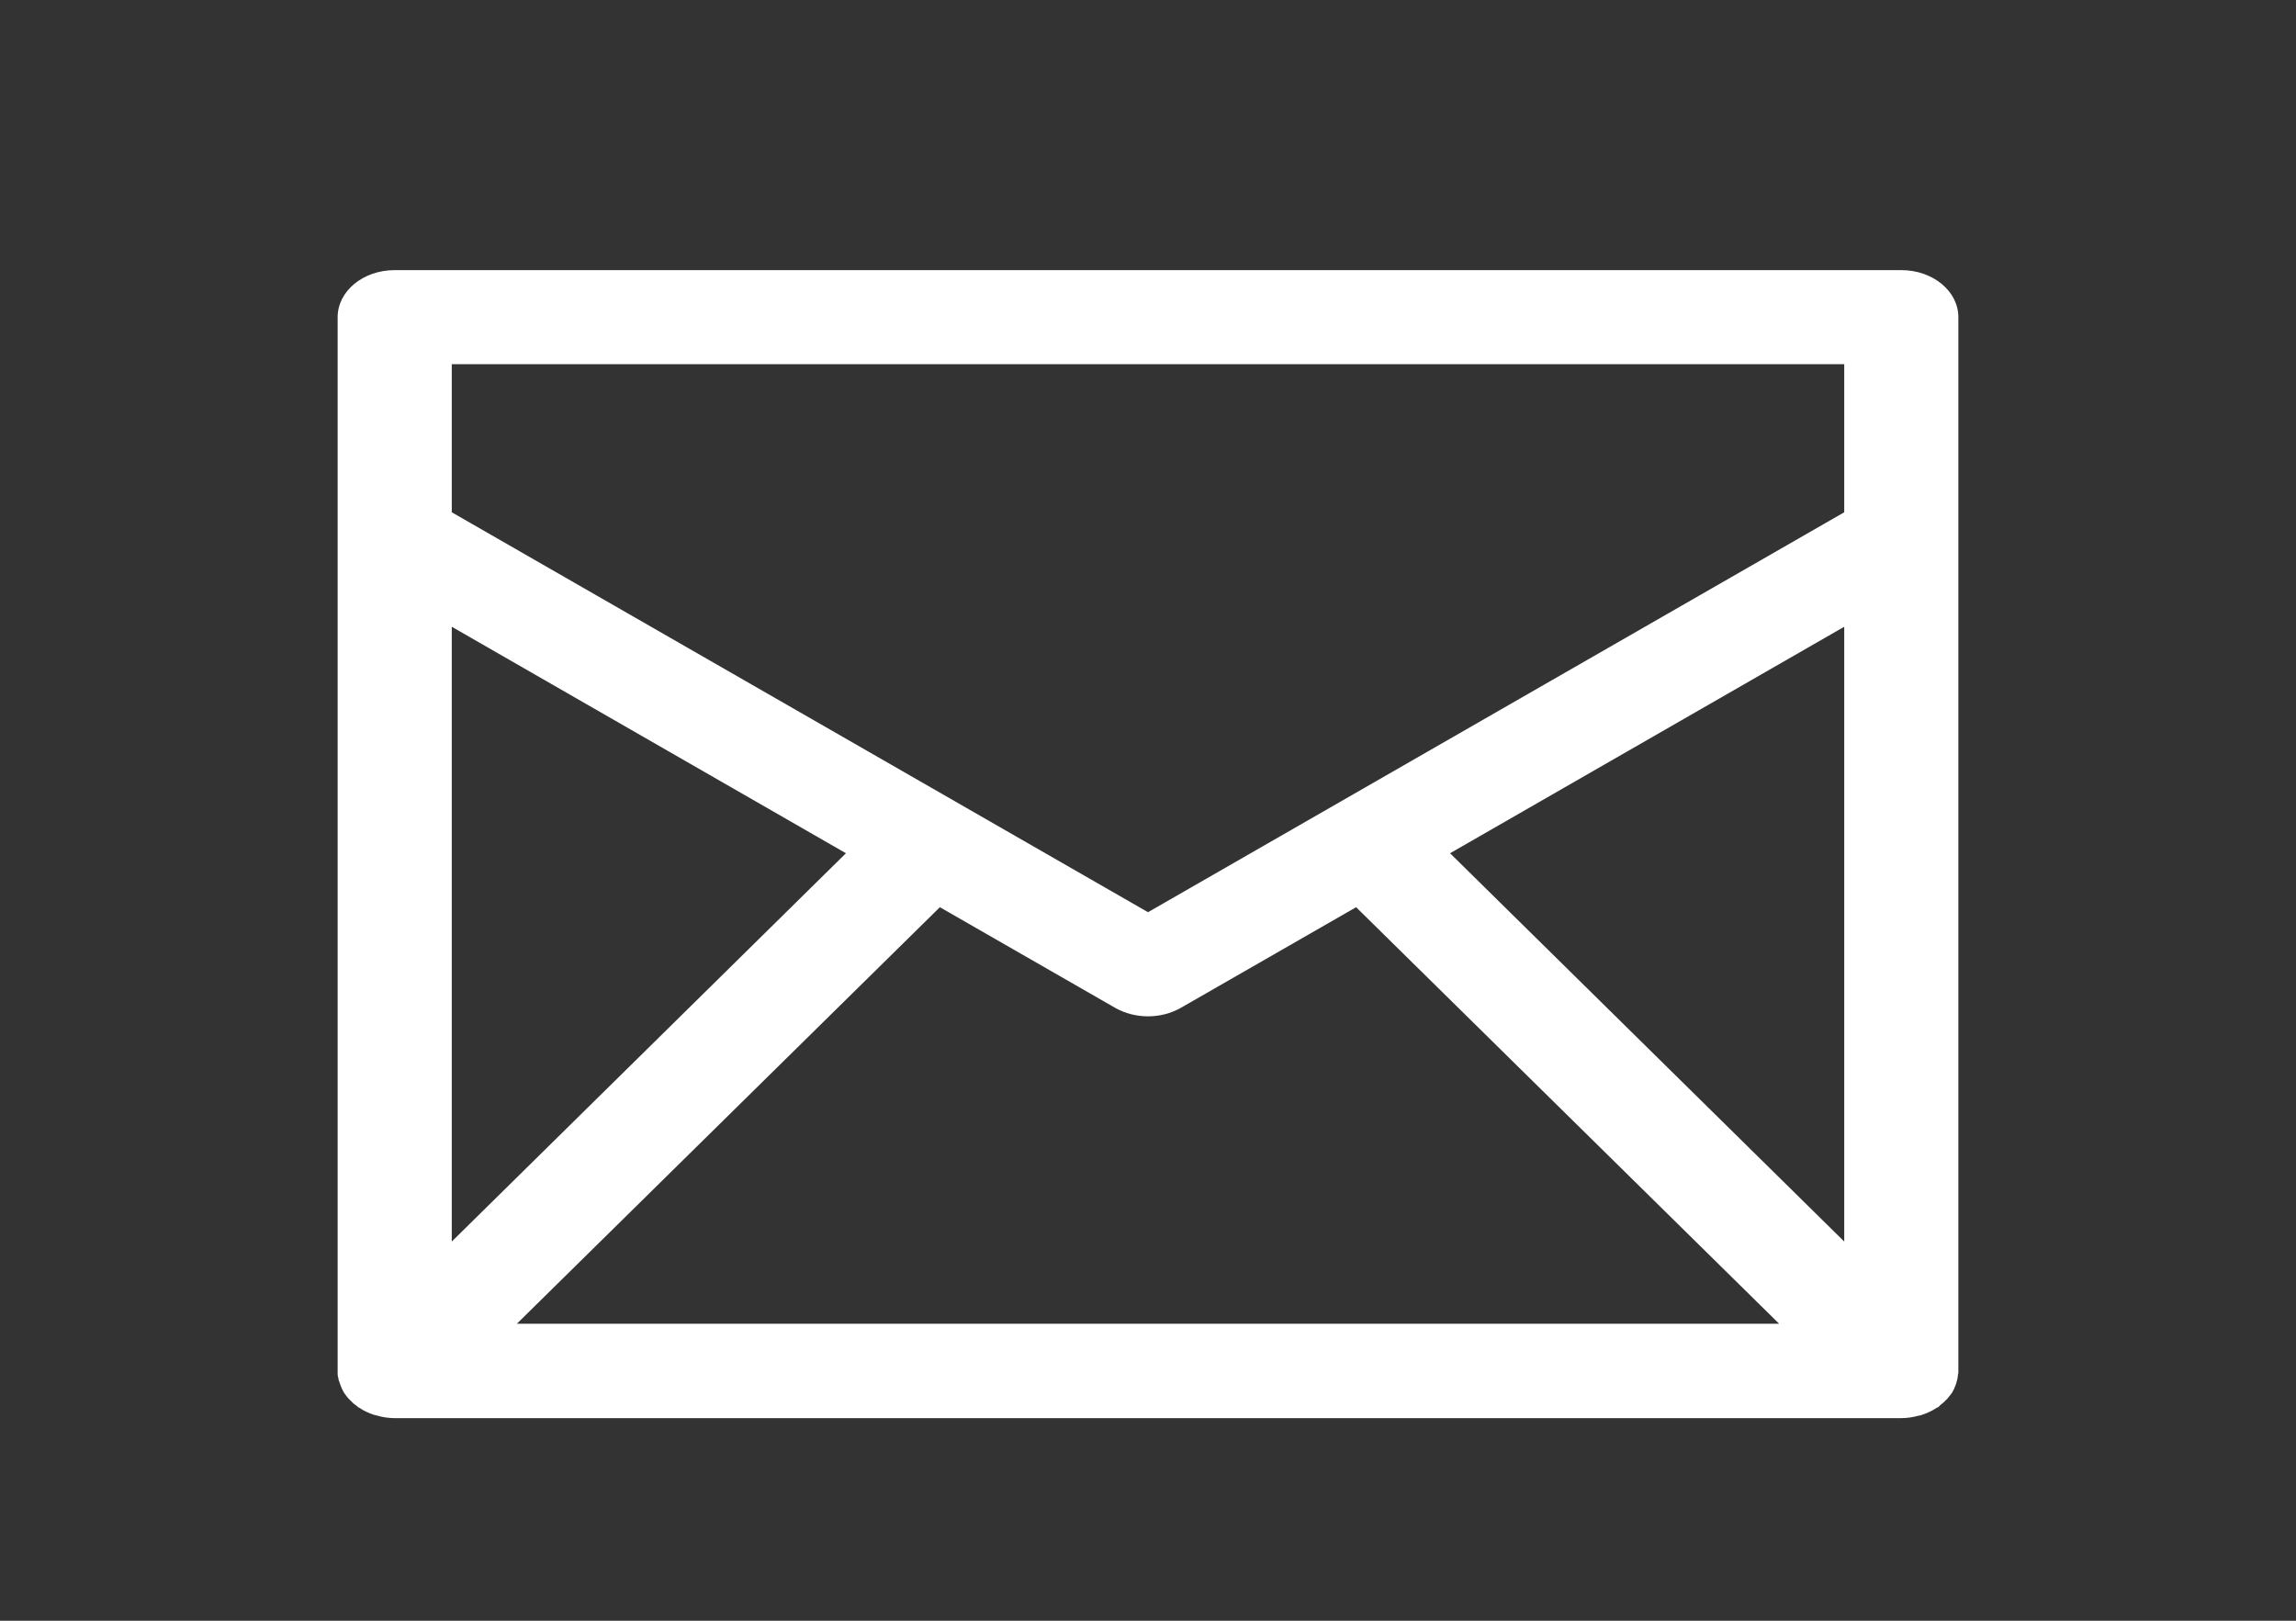
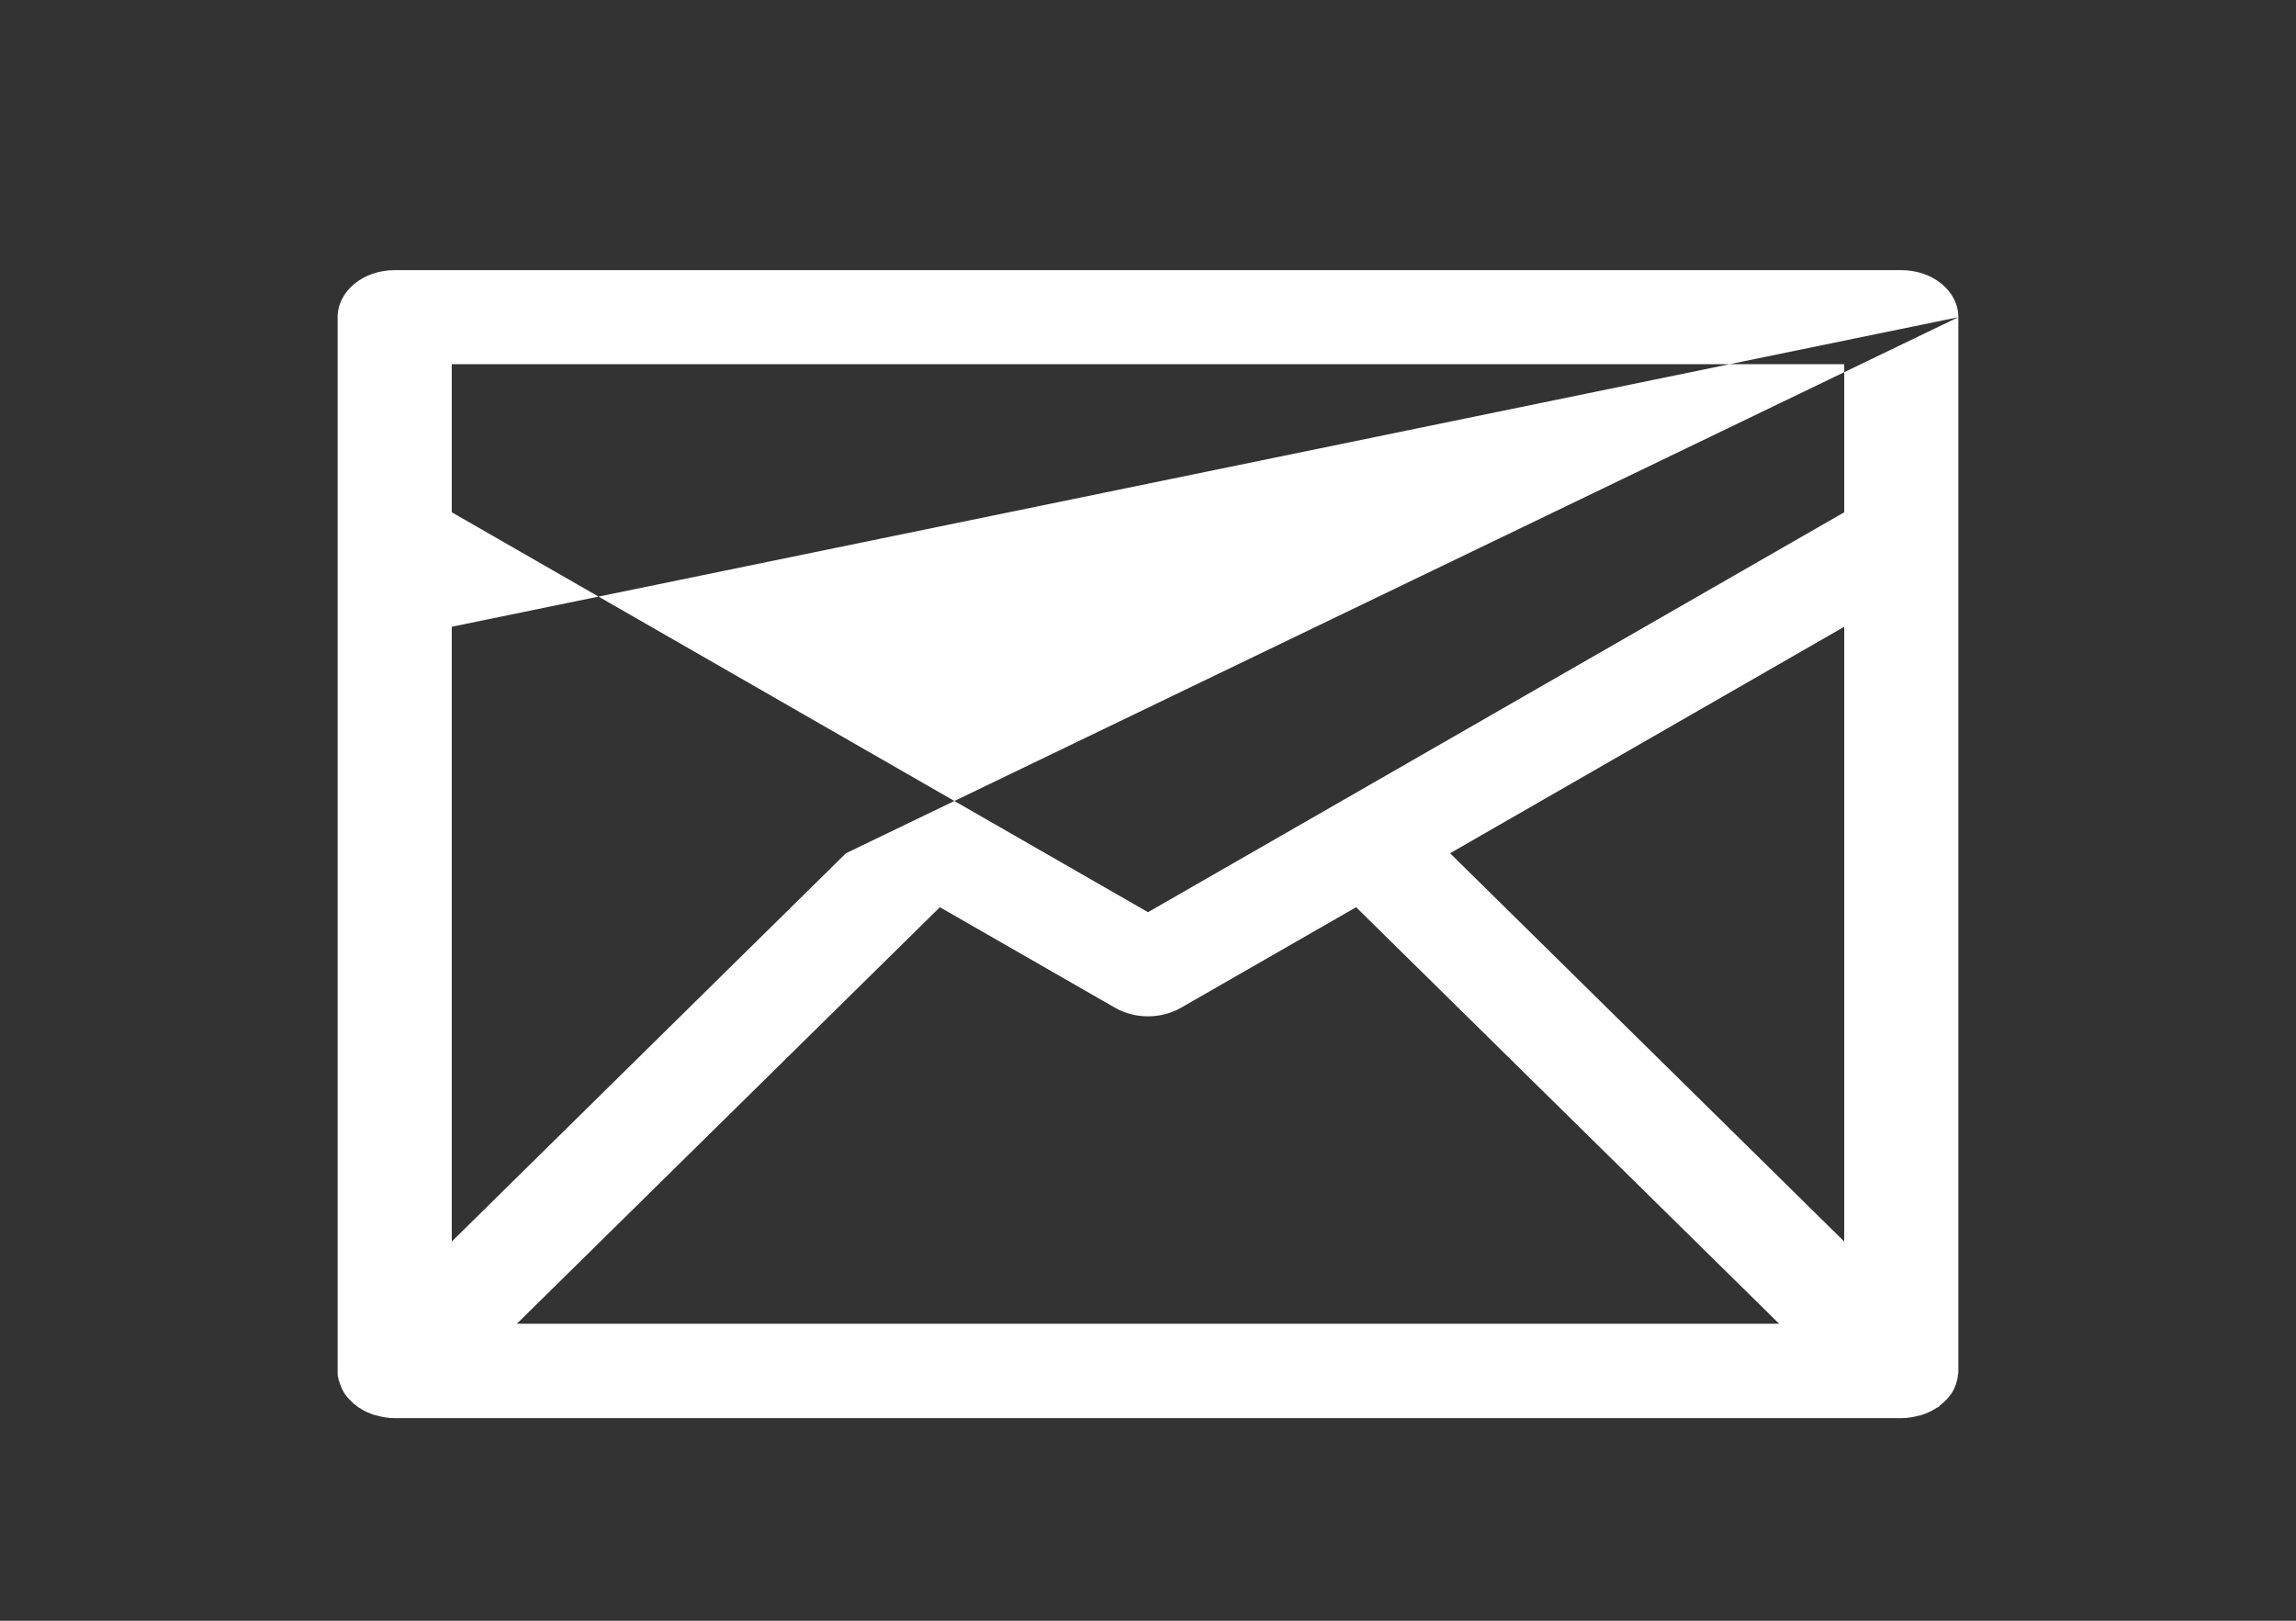
<svg xmlns="http://www.w3.org/2000/svg" width="34" height="24" viewBox="0 0 34 24" fill="none">
  <rect x="0" y="0" width="34" height="24" fill="#333333" stroke="none" />
-   <path d="M29 4.697C29 4.311 28.622 4 28.155 4H5.845C5.377 4 5 4.311 5 4.697V20.303C5 20.303 5 20.322 5 20.331C5 20.354 5 20.382 5.011 20.405C5.011 20.429 5.017 20.447 5.028 20.471C5.034 20.494 5.045 20.517 5.051 20.535C5.062 20.559 5.068 20.577 5.079 20.596C5.09 20.614 5.101 20.638 5.118 20.656C5.13 20.675 5.146 20.693 5.163 20.712C5.18 20.731 5.197 20.744 5.214 20.763C5.231 20.782 5.254 20.8 5.276 20.814C5.287 20.819 5.293 20.828 5.299 20.837C5.304 20.837 5.31 20.842 5.321 20.847C5.389 20.893 5.462 20.926 5.546 20.954C5.558 20.954 5.575 20.958 5.586 20.963C5.665 20.986 5.755 21 5.845 21H28.155C28.245 21 28.33 20.986 28.414 20.963C28.425 20.963 28.442 20.958 28.453 20.954C28.538 20.926 28.611 20.893 28.679 20.847C28.684 20.847 28.69 20.842 28.701 20.837C28.713 20.833 28.718 20.823 28.724 20.814C28.747 20.796 28.763 20.782 28.786 20.763C28.803 20.744 28.82 20.731 28.837 20.712C28.854 20.693 28.865 20.675 28.882 20.656C28.899 20.638 28.91 20.619 28.921 20.596C28.932 20.577 28.944 20.554 28.949 20.535C28.961 20.512 28.966 20.494 28.972 20.471C28.977 20.452 28.983 20.429 28.989 20.405C28.989 20.382 28.994 20.354 29 20.331C29 20.322 29 20.313 29 20.303V4.697ZM6.69 9.281L12.527 12.635L6.69 18.385V9.281ZM13.918 13.434L16.515 14.925C16.662 15.008 16.831 15.05 17 15.05C17.169 15.05 17.338 15.008 17.485 14.925L20.082 13.434L26.346 19.602H7.654L13.918 13.434ZM21.473 12.635L27.31 9.281V18.385L21.473 12.635ZM27.31 5.393V7.586L17 13.508L6.69 7.586V5.393H27.31Z" fill="white" />
+   <path d="M29 4.697C29 4.311 28.622 4 28.155 4H5.845C5.377 4 5 4.311 5 4.697V20.303C5 20.303 5 20.322 5 20.331C5 20.354 5 20.382 5.011 20.405C5.011 20.429 5.017 20.447 5.028 20.471C5.034 20.494 5.045 20.517 5.051 20.535C5.062 20.559 5.068 20.577 5.079 20.596C5.09 20.614 5.101 20.638 5.118 20.656C5.13 20.675 5.146 20.693 5.163 20.712C5.18 20.731 5.197 20.744 5.214 20.763C5.231 20.782 5.254 20.8 5.276 20.814C5.287 20.819 5.293 20.828 5.299 20.837C5.304 20.837 5.31 20.842 5.321 20.847C5.389 20.893 5.462 20.926 5.546 20.954C5.558 20.954 5.575 20.958 5.586 20.963C5.665 20.986 5.755 21 5.845 21H28.155C28.245 21 28.33 20.986 28.414 20.963C28.425 20.963 28.442 20.958 28.453 20.954C28.538 20.926 28.611 20.893 28.679 20.847C28.684 20.847 28.69 20.842 28.701 20.837C28.713 20.833 28.718 20.823 28.724 20.814C28.747 20.796 28.763 20.782 28.786 20.763C28.803 20.744 28.82 20.731 28.837 20.712C28.854 20.693 28.865 20.675 28.882 20.656C28.899 20.638 28.91 20.619 28.921 20.596C28.932 20.577 28.944 20.554 28.949 20.535C28.961 20.512 28.966 20.494 28.972 20.471C28.977 20.452 28.983 20.429 28.989 20.405C28.989 20.382 28.994 20.354 29 20.331C29 20.322 29 20.313 29 20.303V4.697ZL12.527 12.635L6.69 18.385V9.281ZM13.918 13.434L16.515 14.925C16.662 15.008 16.831 15.05 17 15.05C17.169 15.05 17.338 15.008 17.485 14.925L20.082 13.434L26.346 19.602H7.654L13.918 13.434ZM21.473 12.635L27.31 9.281V18.385L21.473 12.635ZM27.31 5.393V7.586L17 13.508L6.69 7.586V5.393H27.31Z" fill="white" />
</svg>